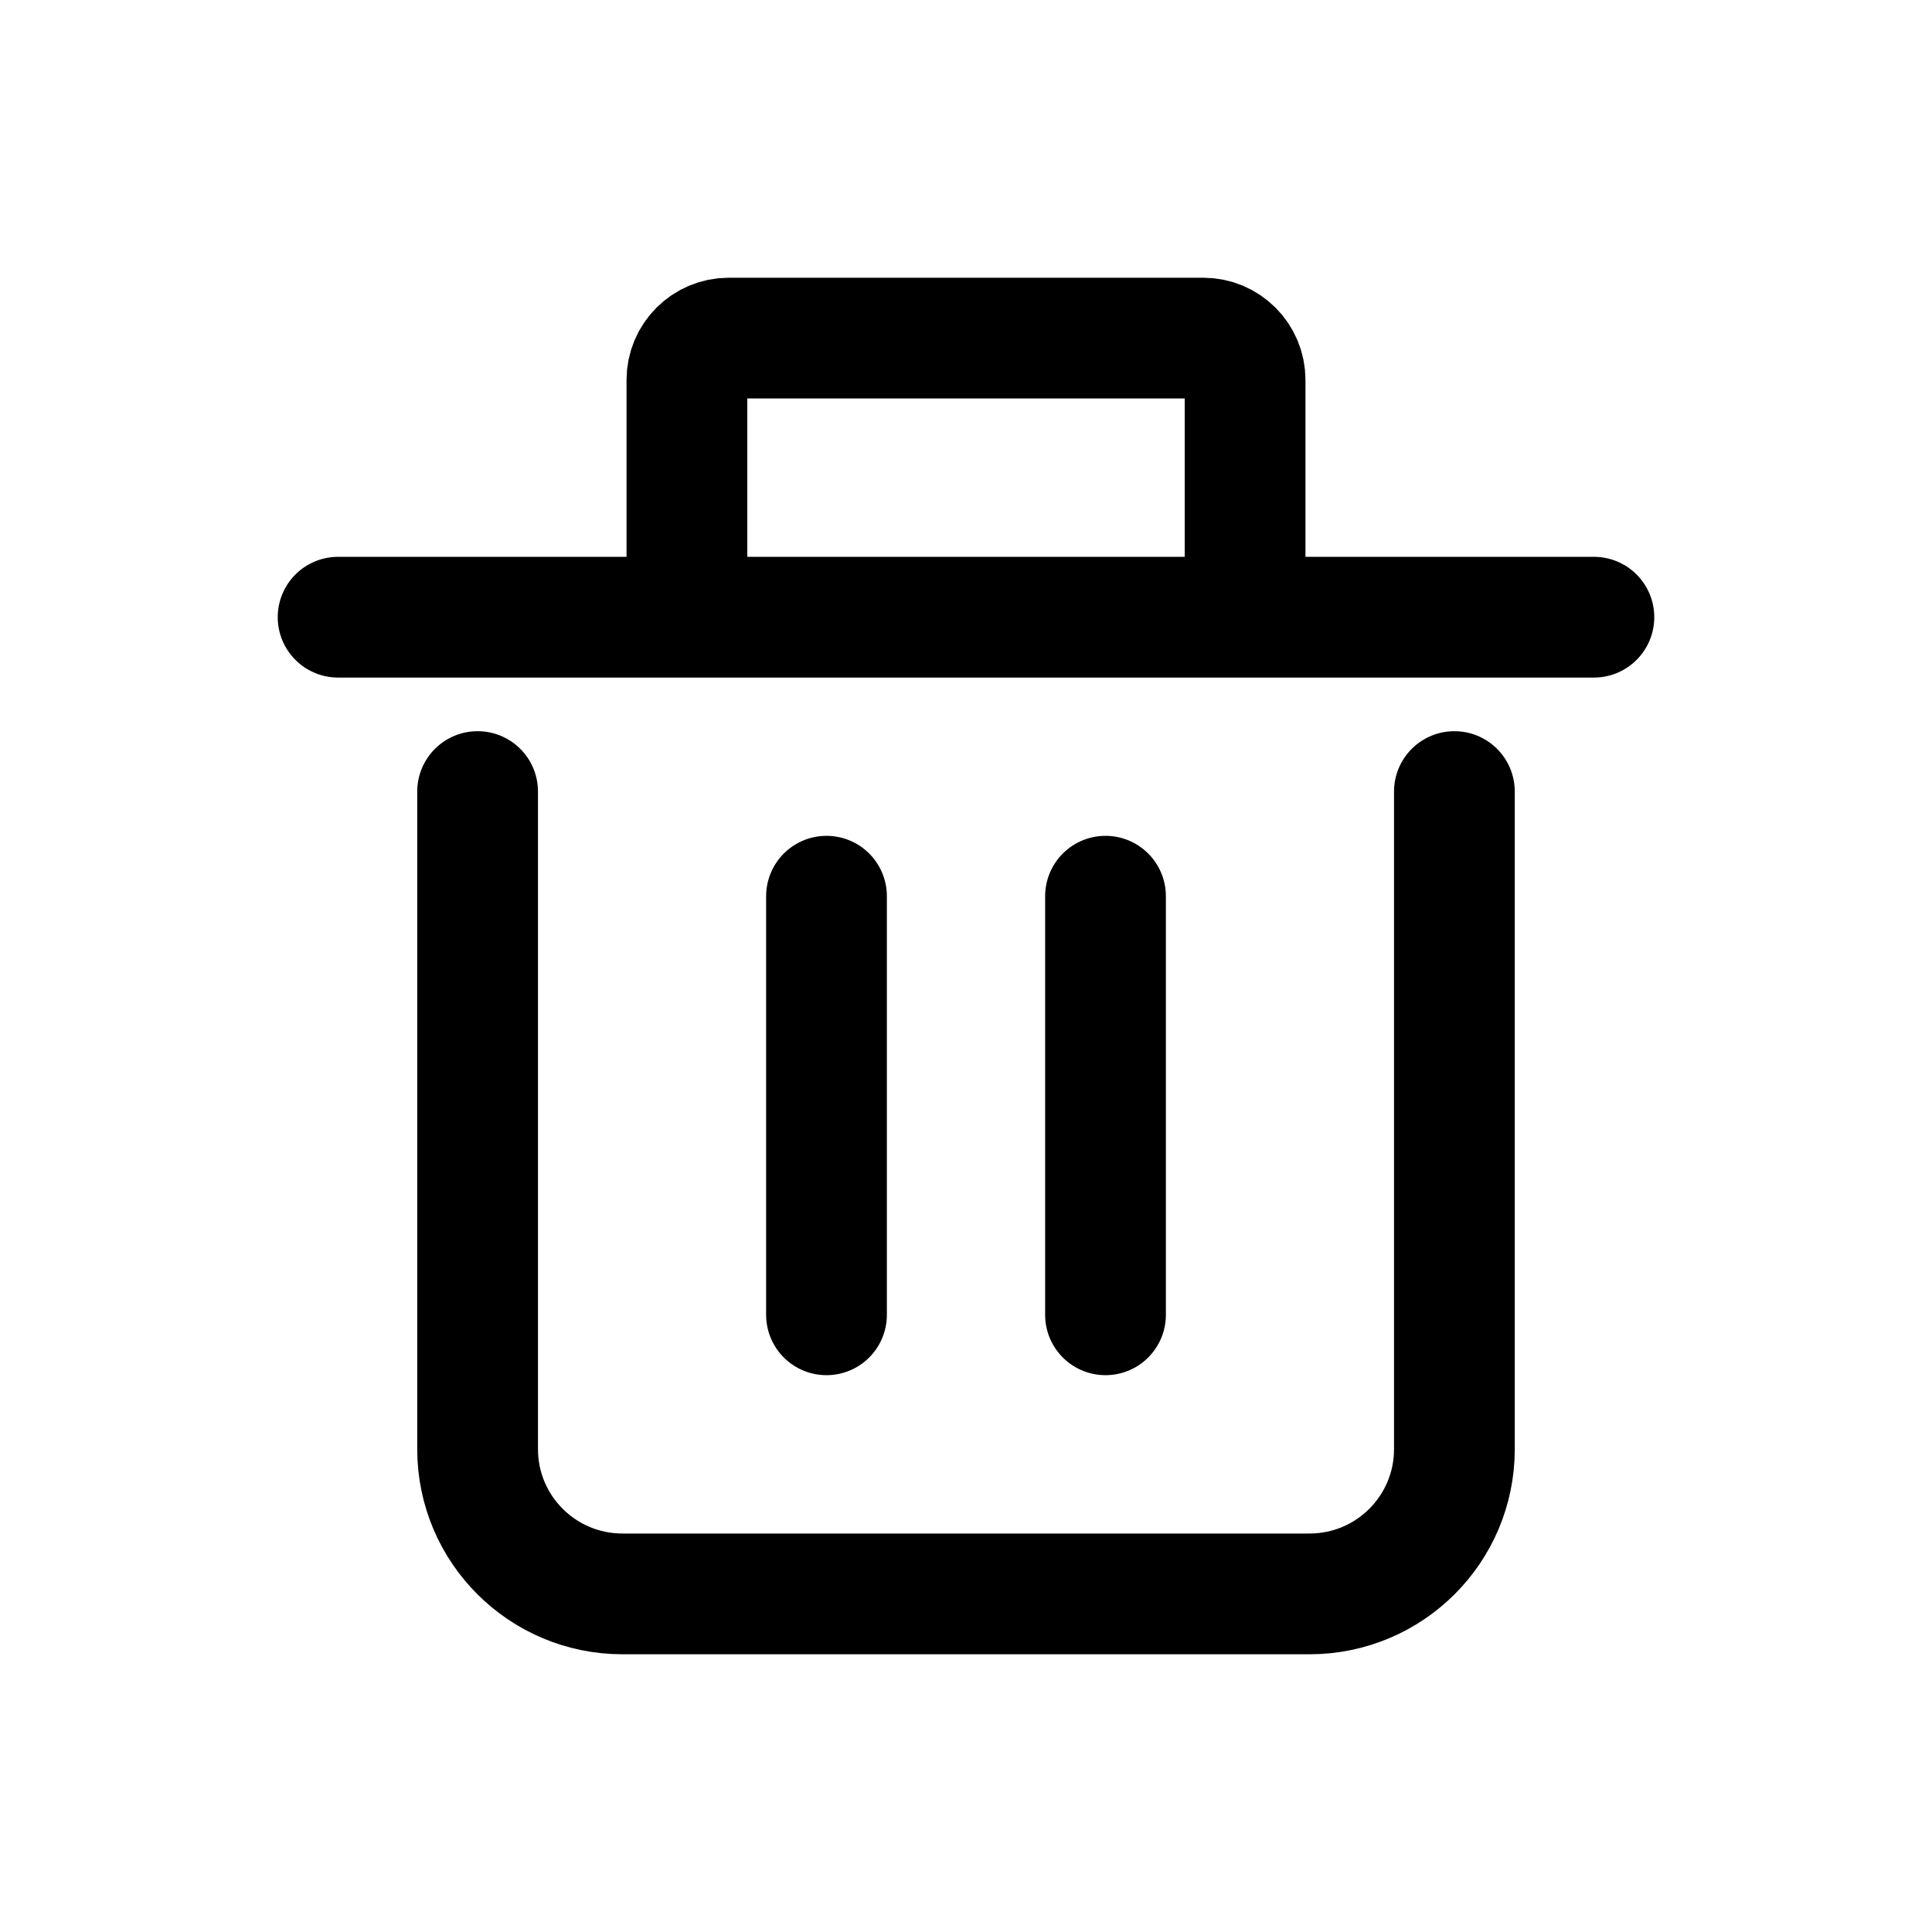
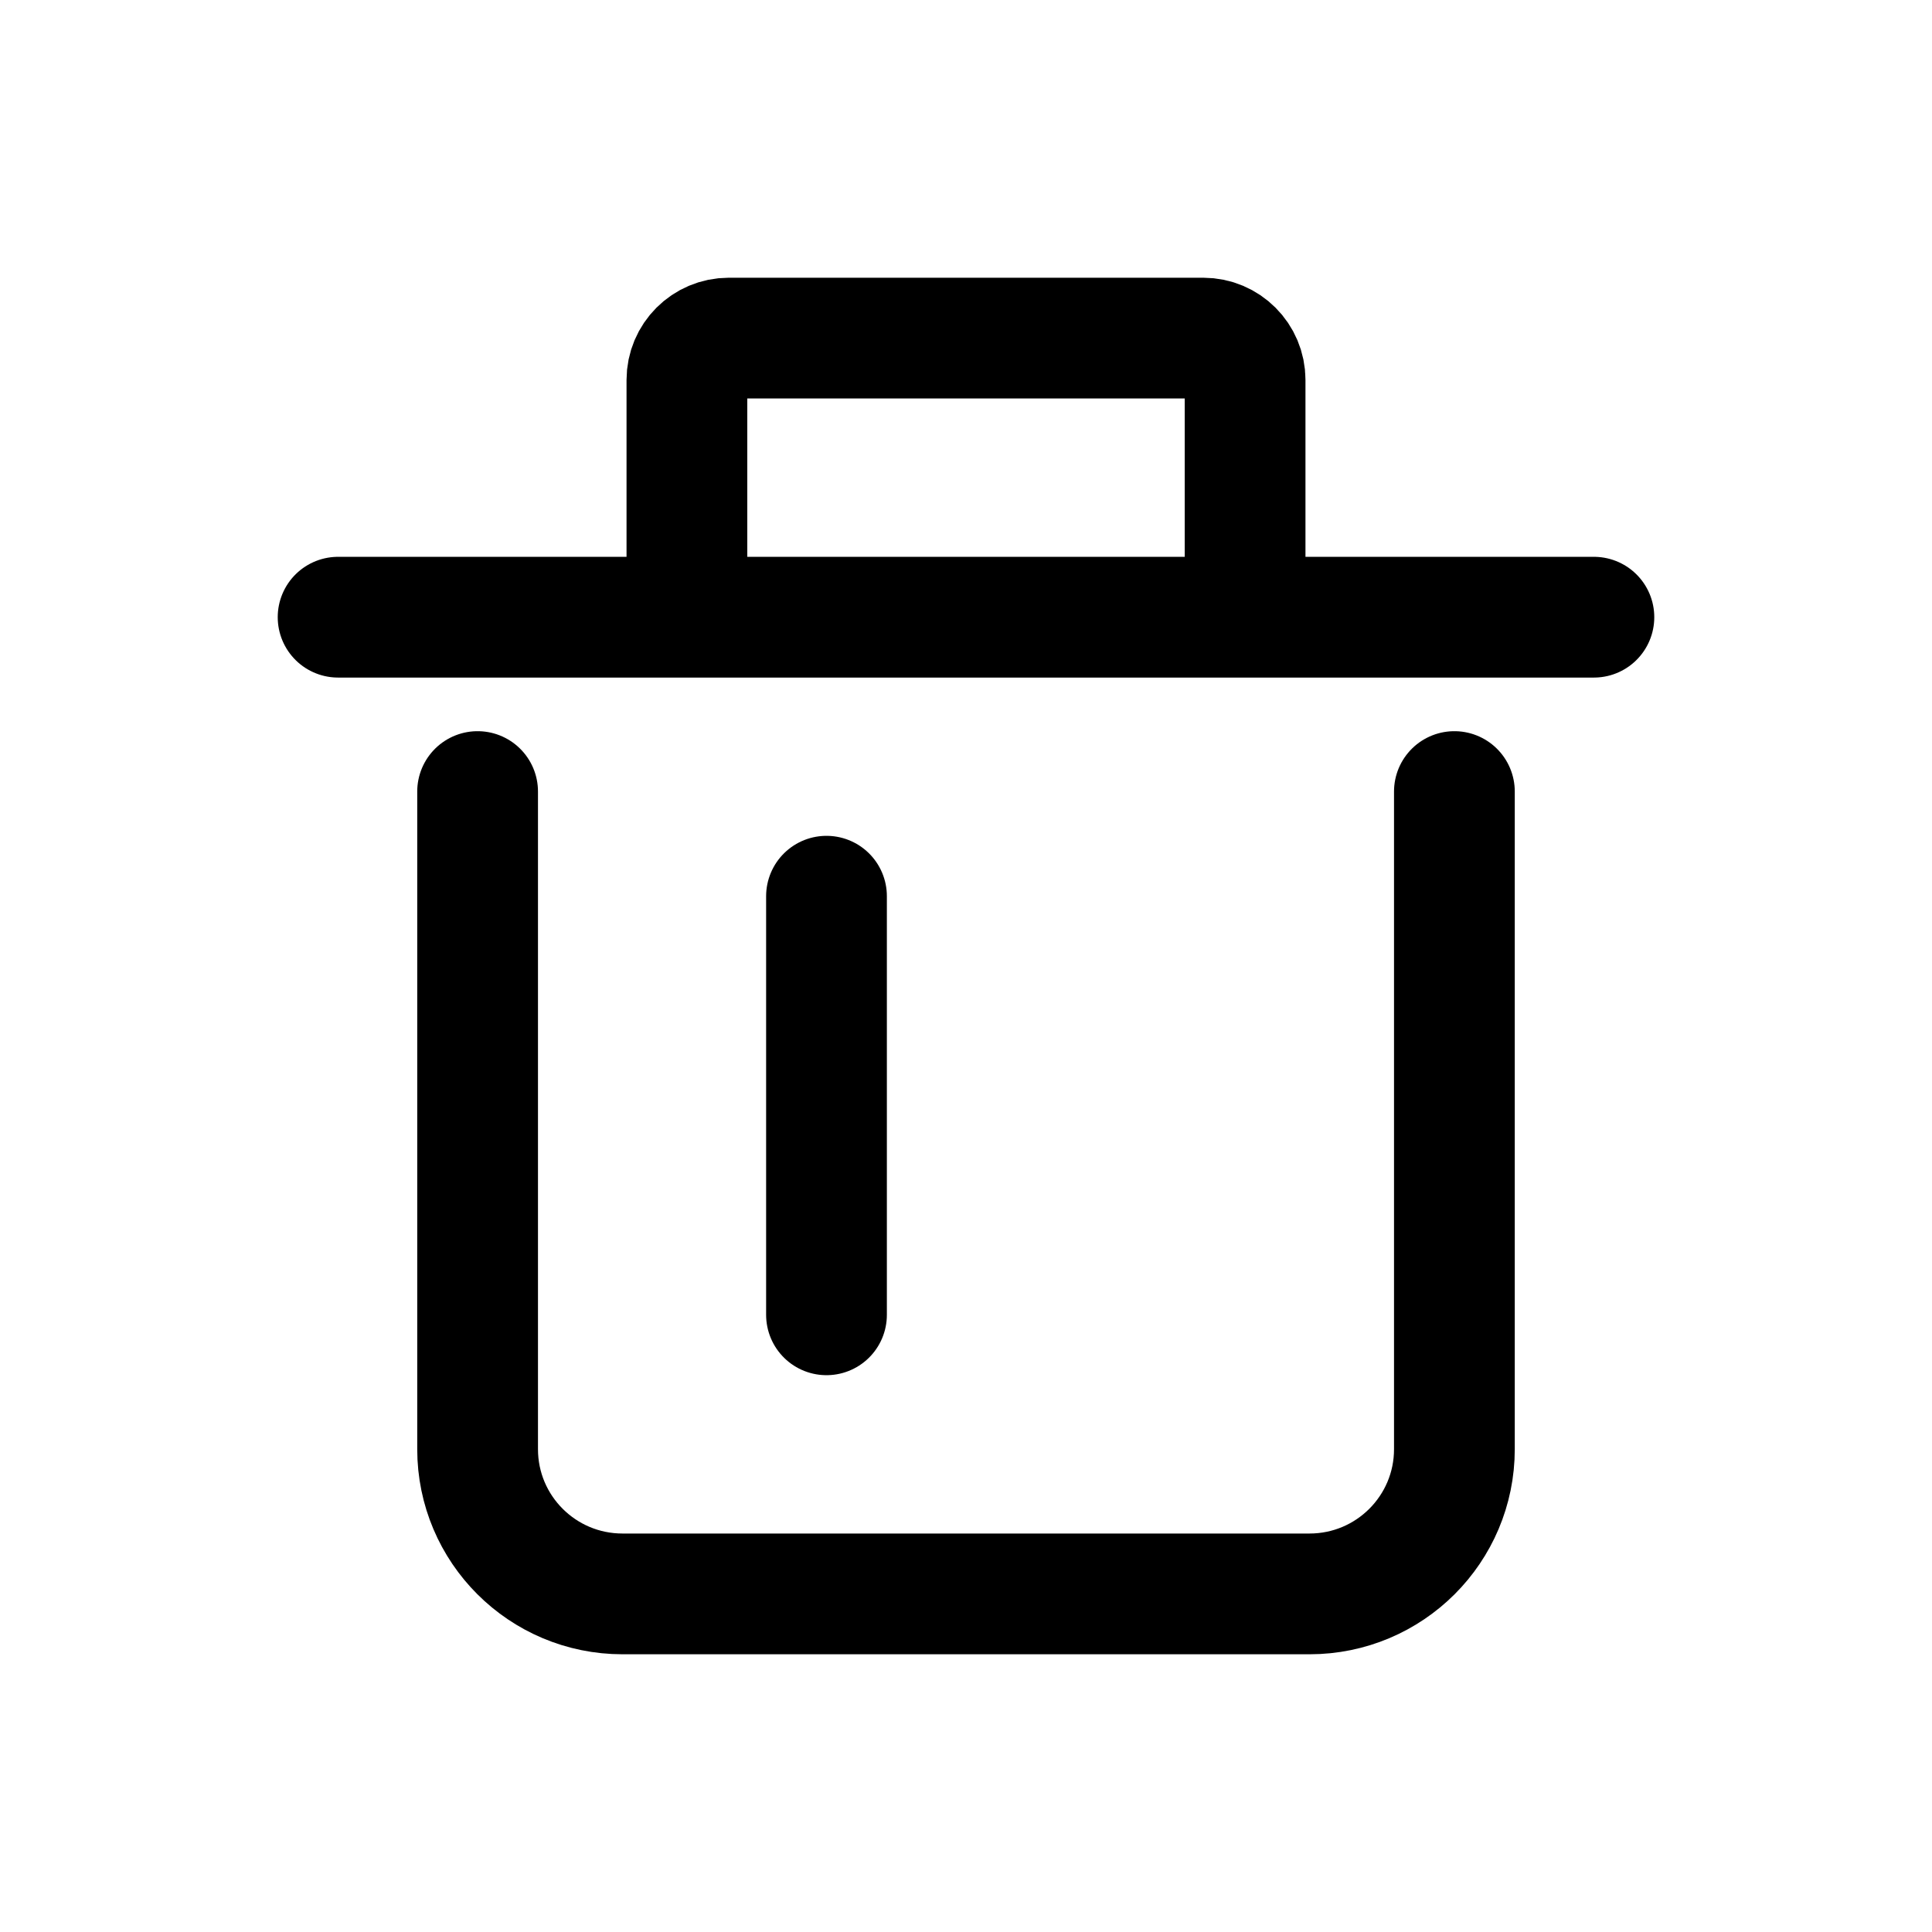
<svg xmlns="http://www.w3.org/2000/svg" width="24" height="24" viewBox="0 0 24 24" fill="none">
  <g clip-path="url(#clip0_3_780)">
    <path d="M18.067 9.833C18.067 10.585 18.067 15.34 18.067 18.002C18.067 18.996 17.261 19.8 16.267 19.8H7.733C6.739 19.8 5.933 18.996 5.933 18.002C5.933 15.34 5.933 10.585 5.933 9.833" stroke="black" stroke-width="1.5" stroke-linecap="round" stroke-linejoin="round" />
    <path d="M10.267 16.333V11.133" stroke="black" stroke-width="1.5" stroke-linecap="round" stroke-linejoin="round" />
-     <path d="M13.733 16.333V11.133" stroke="black" stroke-width="1.5" stroke-linecap="round" stroke-linejoin="round" />
    <path d="M8.533 7.667H15.467M19.8 7.667H15.467H19.8ZM4.2 7.667H8.533H4.2ZM8.533 7.667V4.72C8.533 4.433 8.766 4.2 9.053 4.2H14.947C15.234 4.2 15.467 4.433 15.467 4.72V7.667H8.533Z" stroke="black" stroke-width="1.5" stroke-linecap="round" stroke-linejoin="round" />
  </g>
  <defs>
    <clipPath id="clip0_3_780">
      <rect width="24" height="24" fill="white" />
    </clipPath>
  </defs>
</svg>